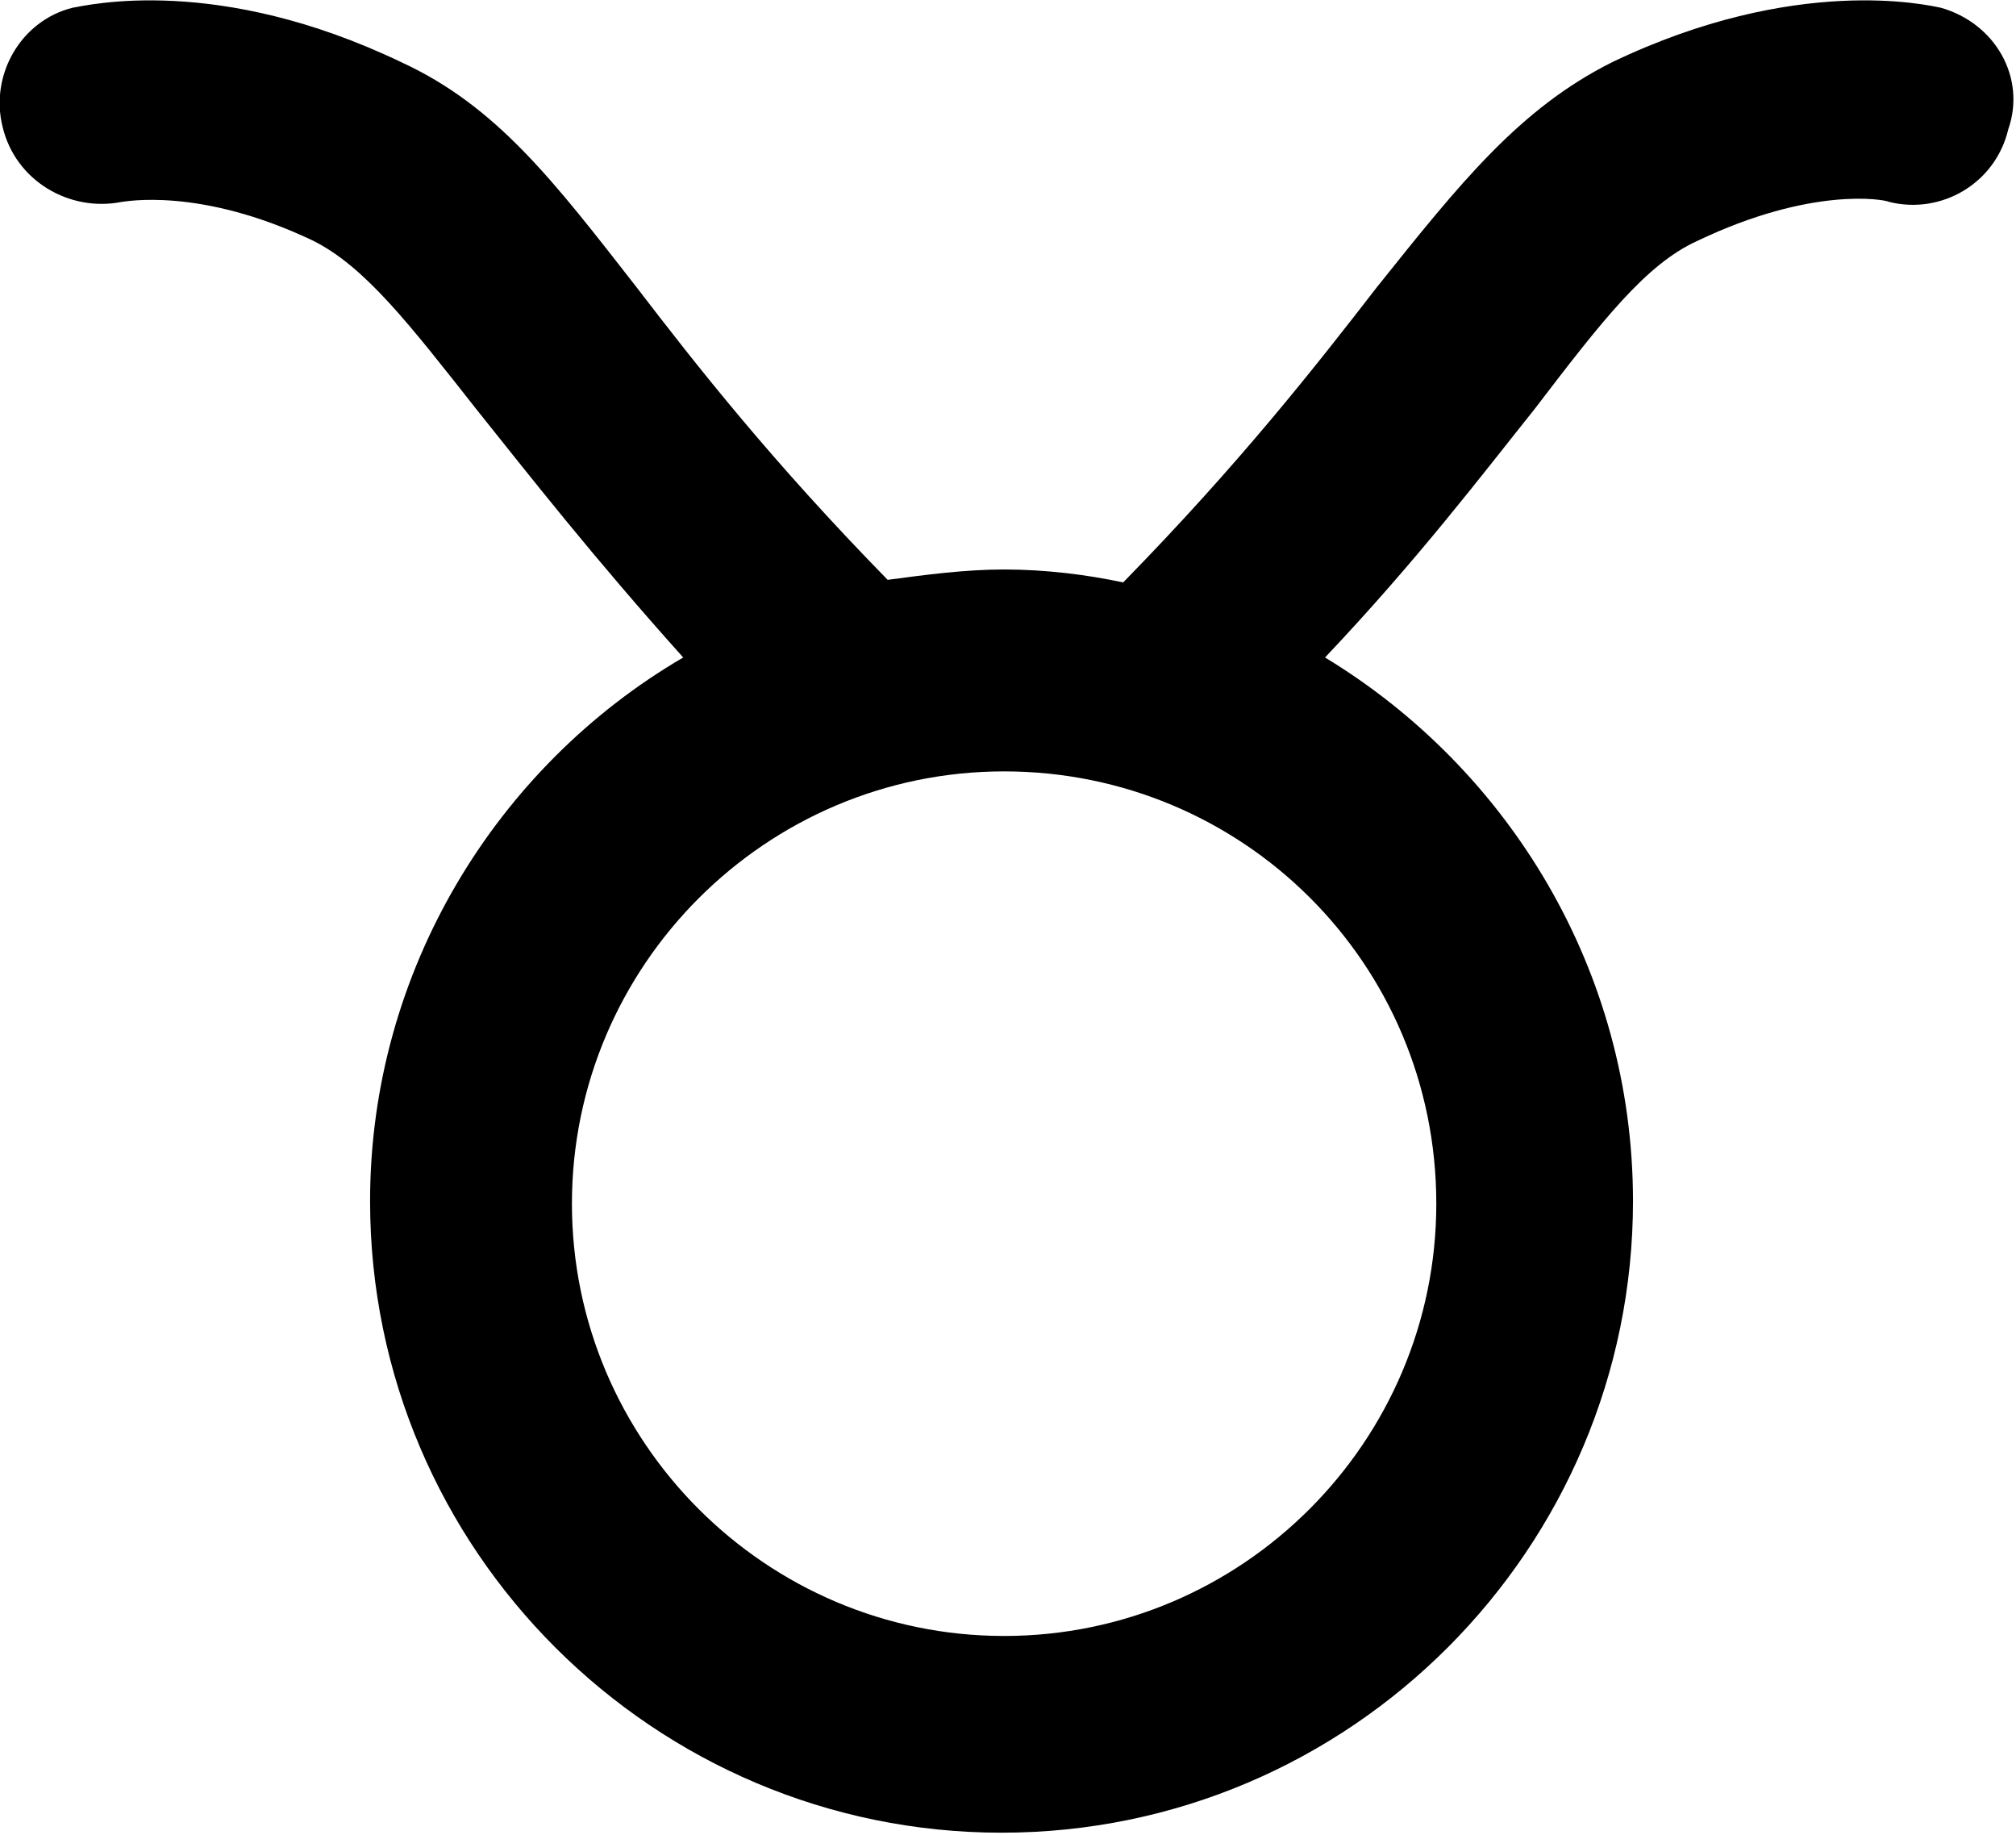
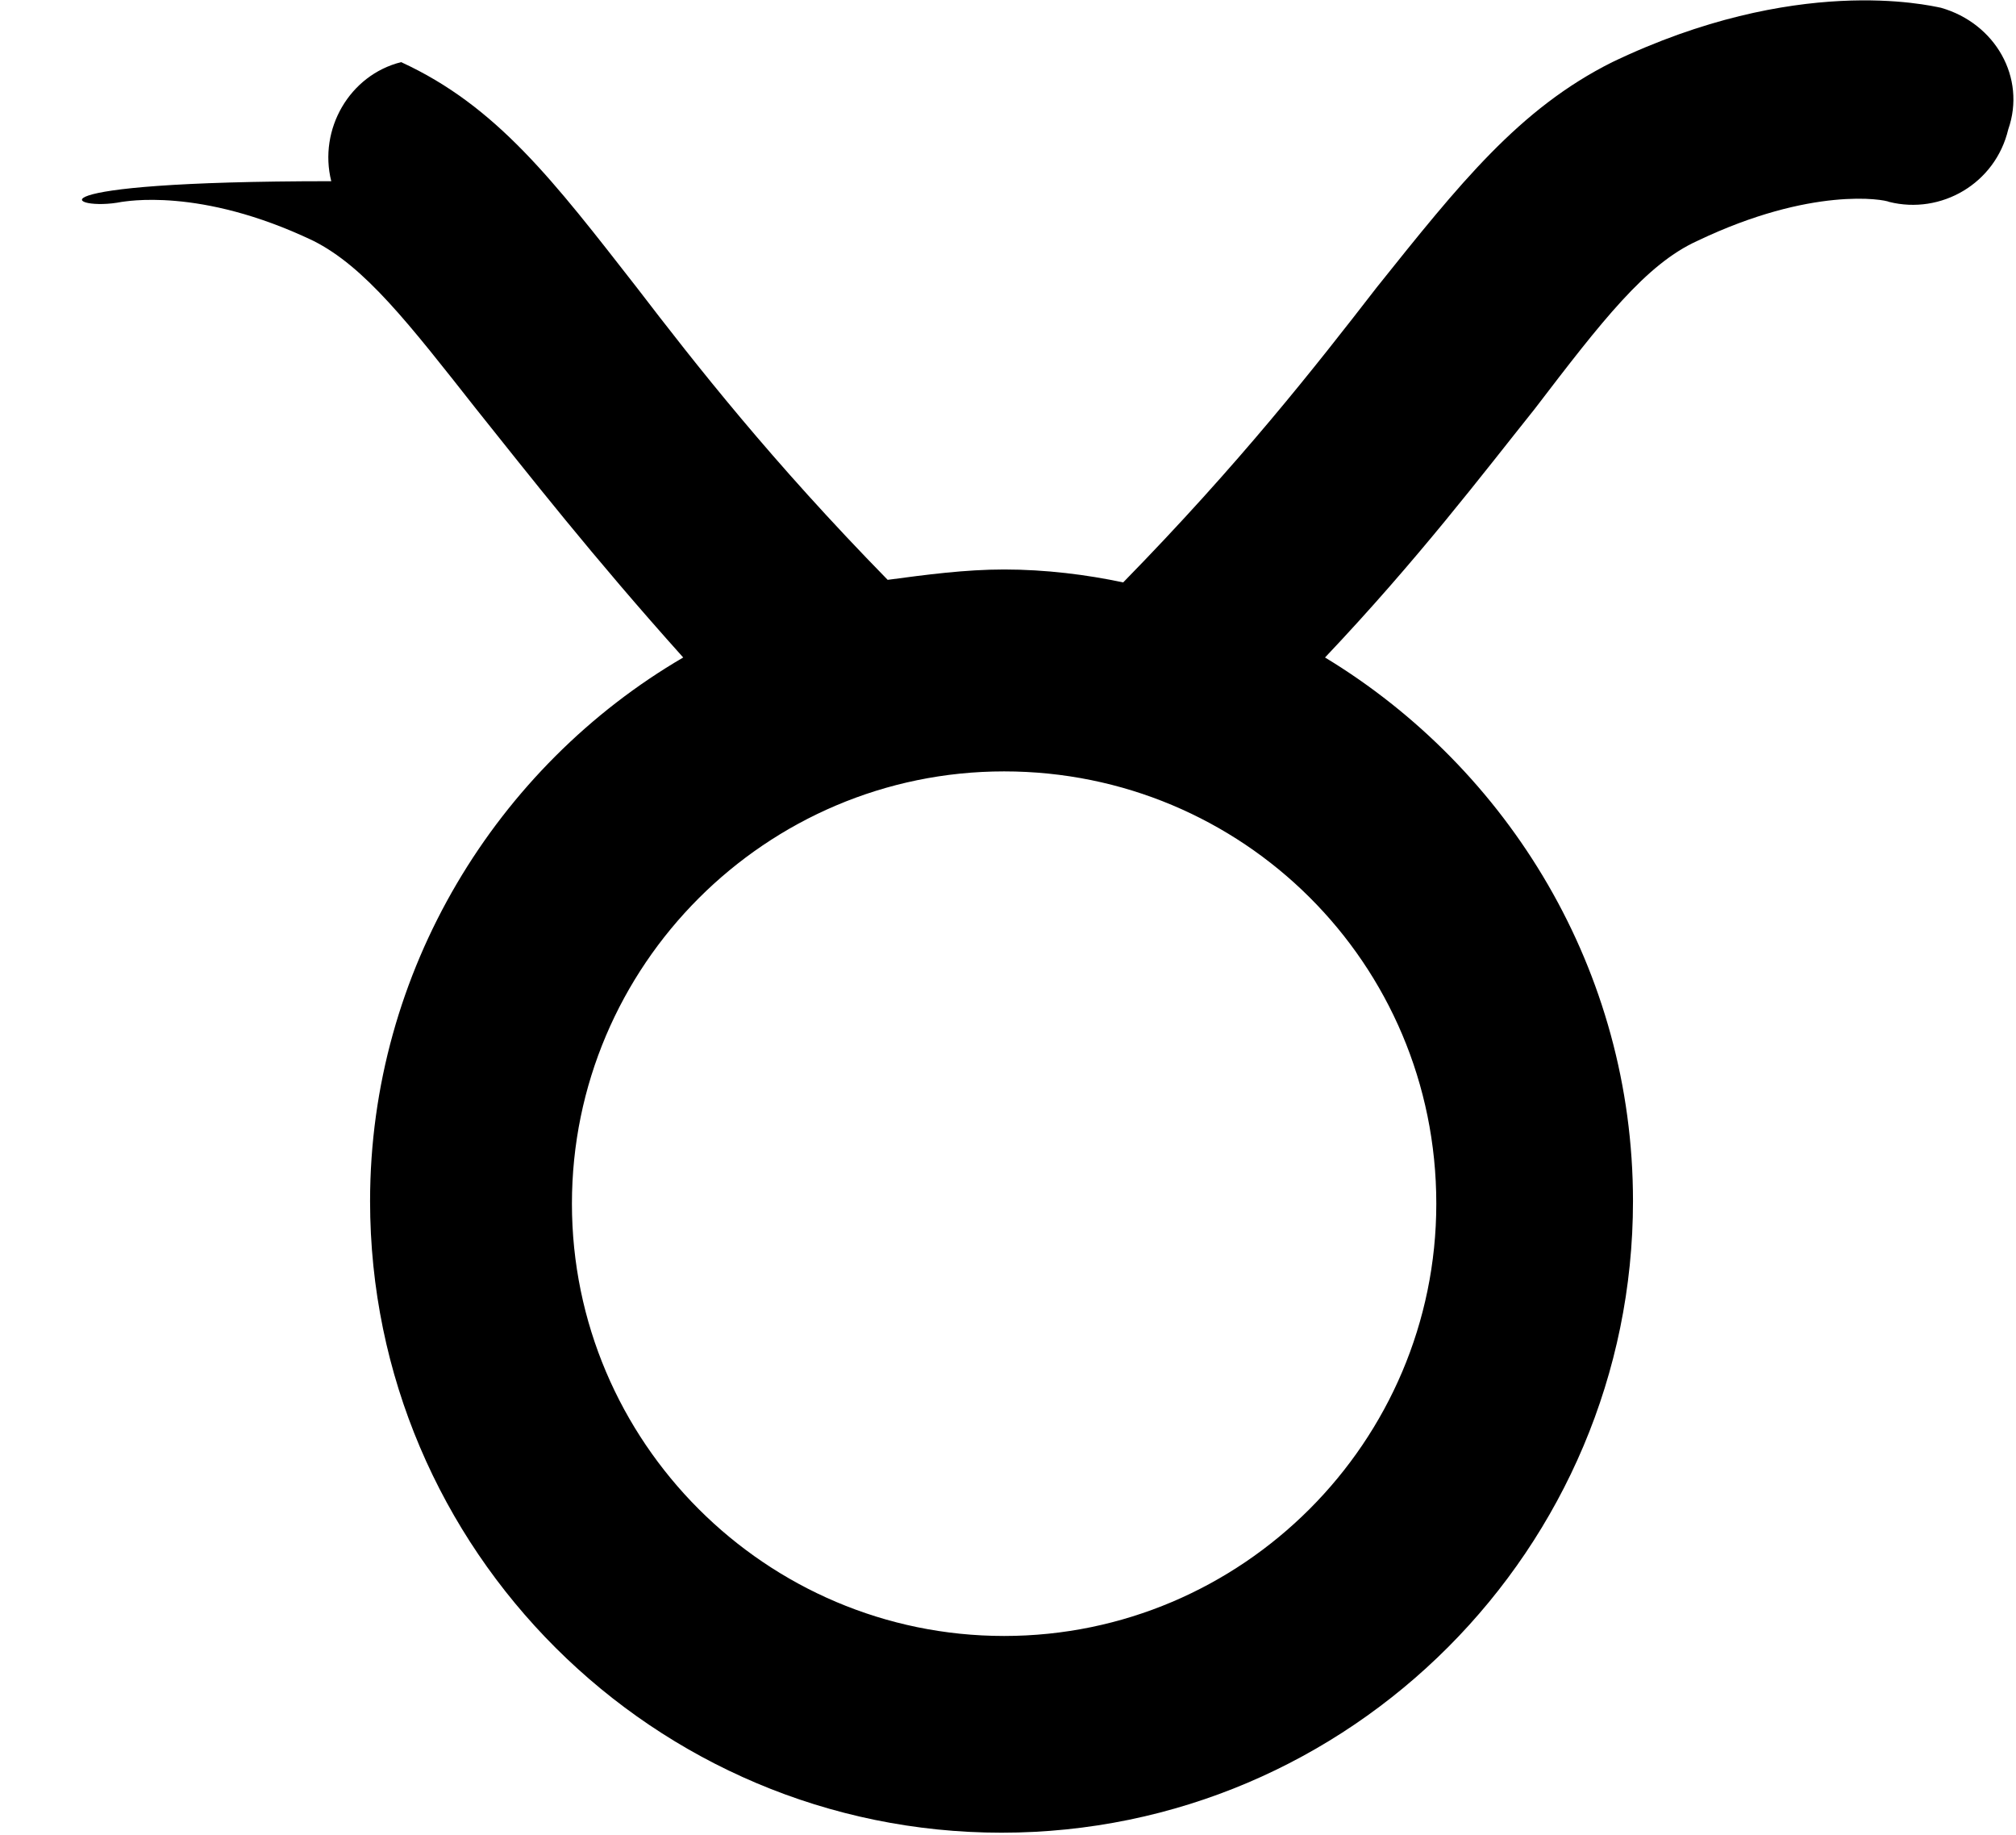
<svg xmlns="http://www.w3.org/2000/svg" version="1.0" id="Ebene_1" x="0px" y="0px" width="77.9px" height="70.9px" viewBox="0 0 77.9 70.9" enable-background="new 0 0 77.9 70.9" xml:space="preserve">
-   <path d="M4.7,7.8c0.1,0,3-0.6,7.4,1.5c2,1,3.7,3.2,6.3,6.5c2,2.5,4.5,5.7,8,9.6c-7.2,4.2-12.1,12.1-12.1,21  c0,13.5,11,24.4,24.4,24.4c13.5,0,24.4-11,24.4-24.4c0-8.9-4.8-16.7-11.9-21c3.6-3.8,6.1-7.1,8.1-9.6c2.6-3.4,4.3-5.6,6.3-6.5  c4.4-2.1,7.2-1.6,7.4-1.5c2,0.5,4.1-0.7,4.6-2.8C78.3,3,77.1,0.9,75,0.3C74.5,0.2,69.4-1,62.3,2.4c-3.6,1.8-5.9,4.7-9.1,8.7  c-2.4,3.1-5.3,6.8-9.8,11.4C42,22.2,40.4,22,38.8,22c-1.5,0-3,0.2-4.5,0.4c-4.5-4.6-7.4-8.3-9.7-11.3c-3.2-4.1-5.4-7-9.1-8.7  C8.4-1,3.4,0.2,2.8,0.3c-2,0.5-3.2,2.6-2.7,4.6C0.6,7,2.7,8.2,4.7,7.8z M55.5,46.5c0,9.2-7.5,16.7-16.7,16.7s-16.7-7.5-16.7-16.7  c0-9.2,7.5-16.7,16.7-16.7S55.5,37.2,55.5,46.5z" />
+   <path d="M4.7,7.8c0.1,0,3-0.6,7.4,1.5c2,1,3.7,3.2,6.3,6.5c2,2.5,4.5,5.7,8,9.6c-7.2,4.2-12.1,12.1-12.1,21  c0,13.5,11,24.4,24.4,24.4c13.5,0,24.4-11,24.4-24.4c0-8.9-4.8-16.7-11.9-21c3.6-3.8,6.1-7.1,8.1-9.6c2.6-3.4,4.3-5.6,6.3-6.5  c4.4-2.1,7.2-1.6,7.4-1.5c2,0.5,4.1-0.7,4.6-2.8C78.3,3,77.1,0.9,75,0.3C74.5,0.2,69.4-1,62.3,2.4c-3.6,1.8-5.9,4.7-9.1,8.7  c-2.4,3.1-5.3,6.8-9.8,11.4C42,22.2,40.4,22,38.8,22c-1.5,0-3,0.2-4.5,0.4c-4.5-4.6-7.4-8.3-9.7-11.3c-3.2-4.1-5.4-7-9.1-8.7  c-2,0.5-3.2,2.6-2.7,4.6C0.6,7,2.7,8.2,4.7,7.8z M55.5,46.5c0,9.2-7.5,16.7-16.7,16.7s-16.7-7.5-16.7-16.7  c0-9.2,7.5-16.7,16.7-16.7S55.5,37.2,55.5,46.5z" />
</svg>